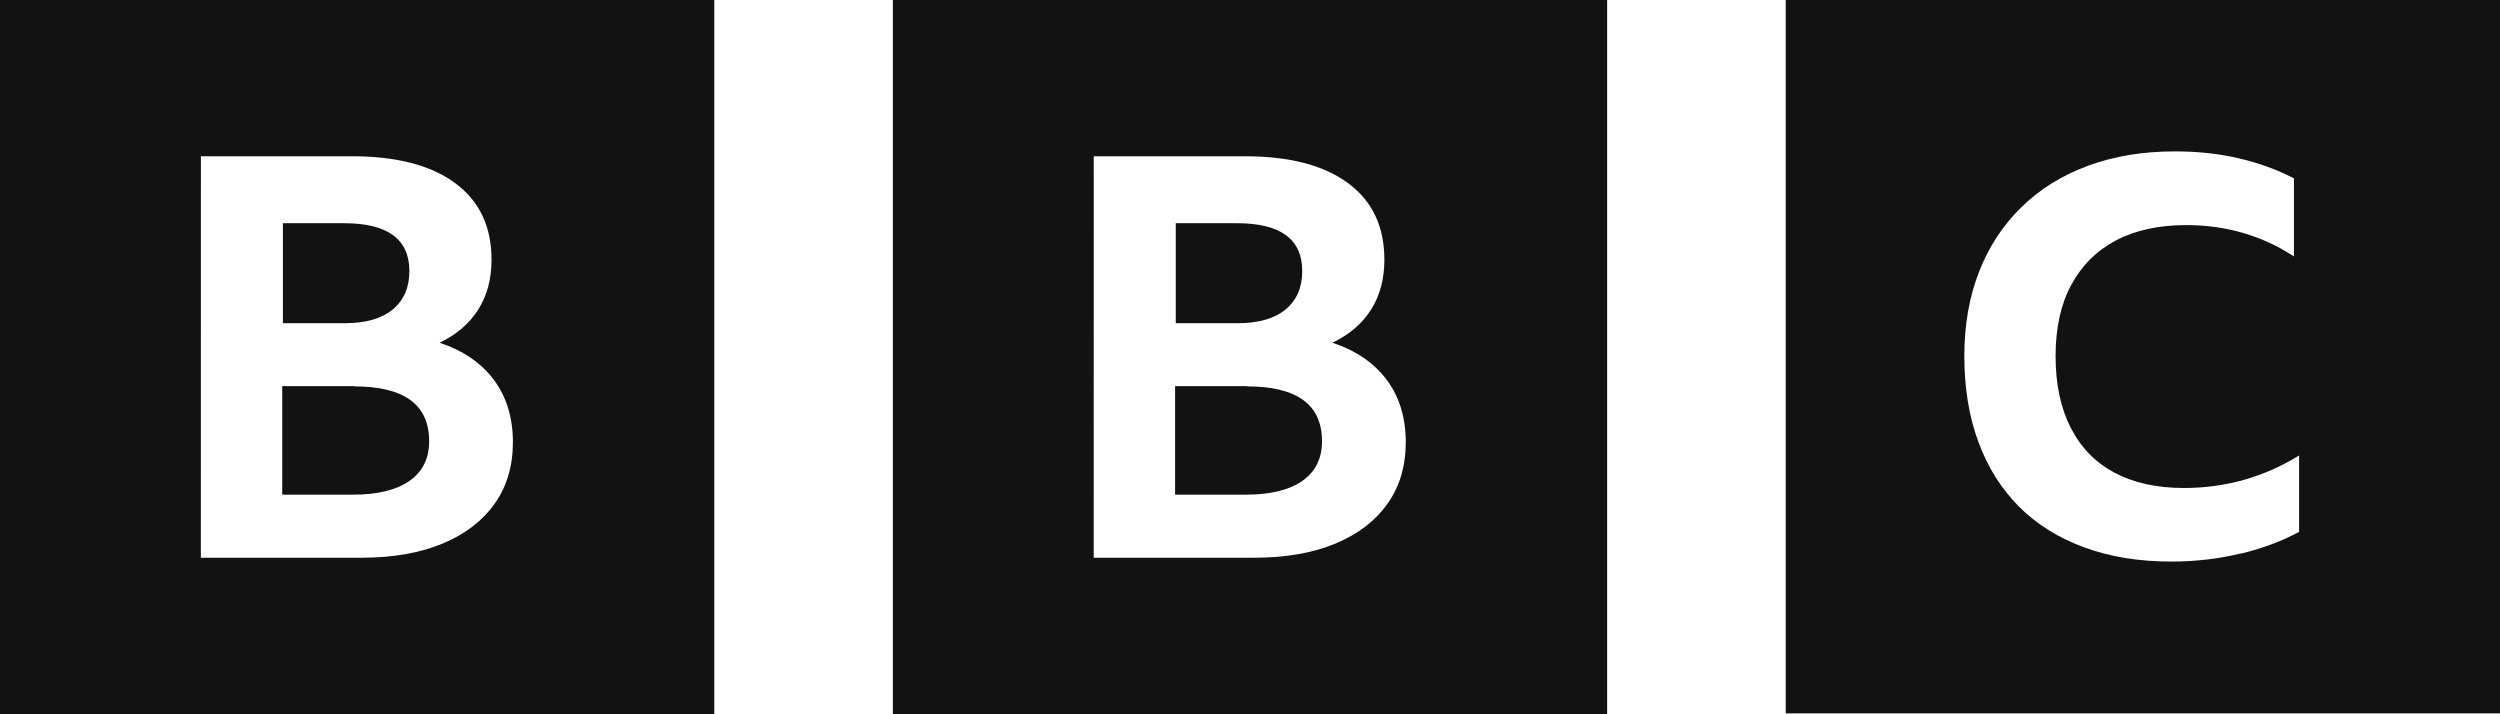
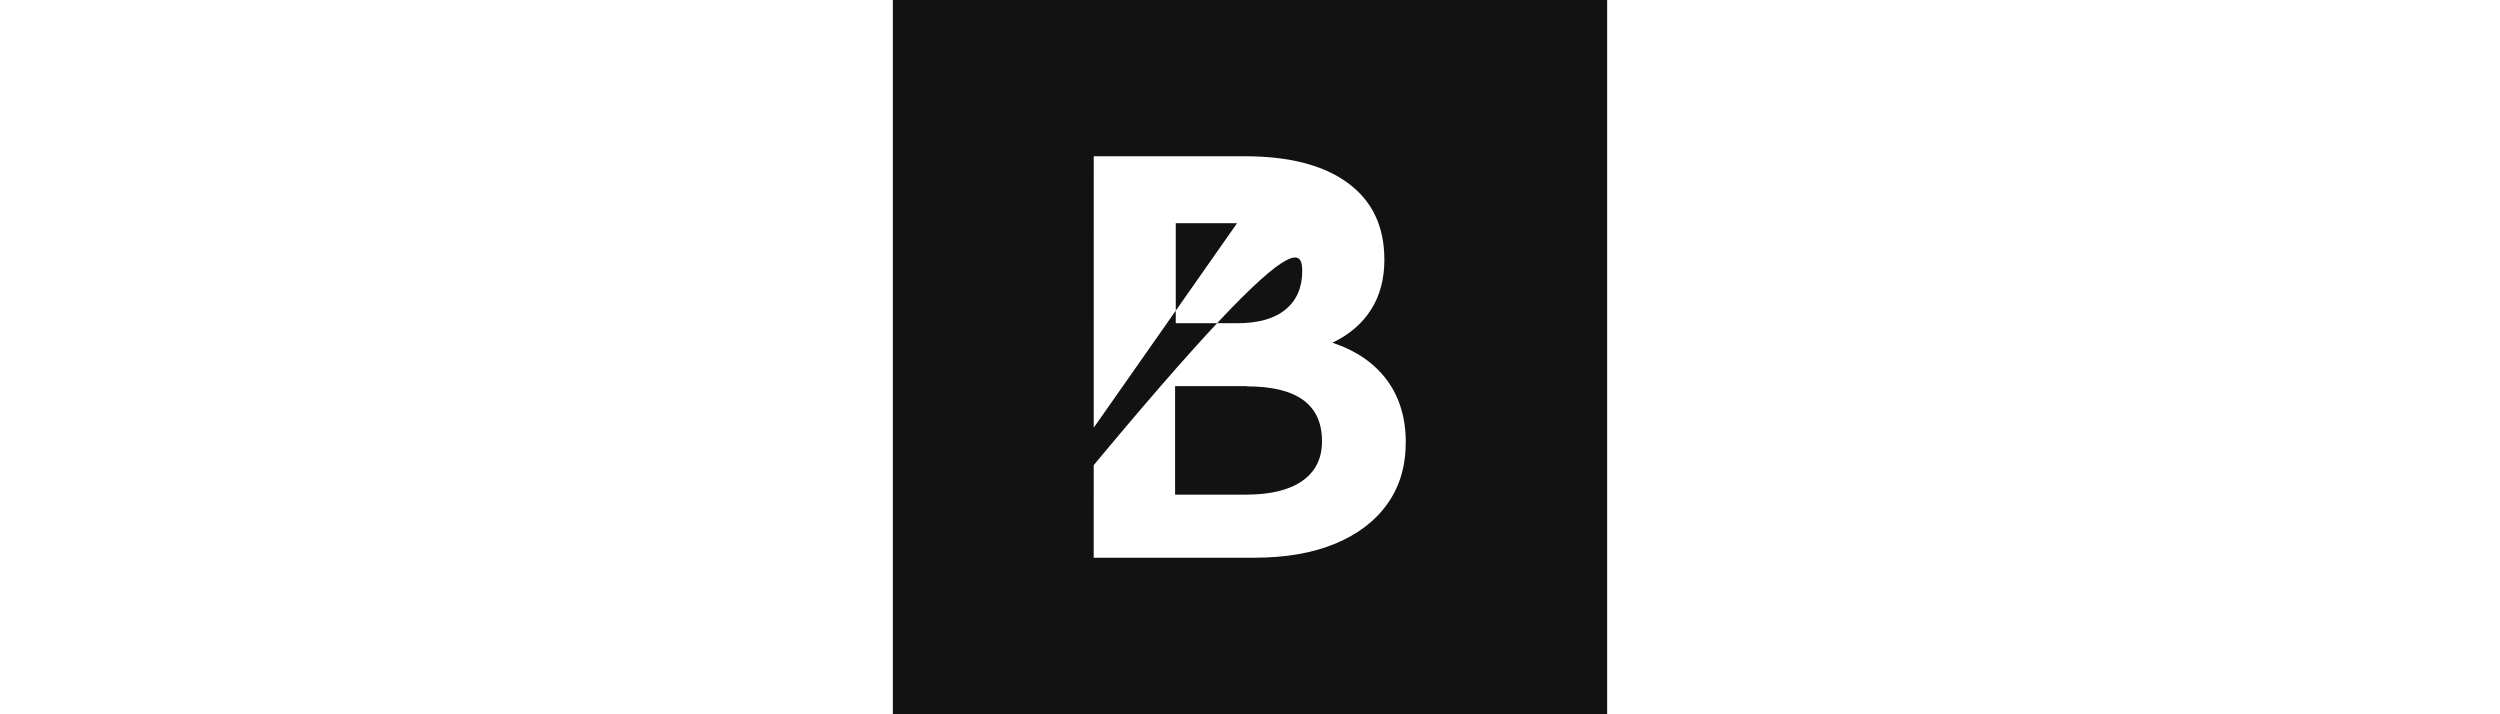
<svg xmlns="http://www.w3.org/2000/svg" width="112" height="32" viewBox="0 0 112 32" fill="none">
  <g clip-path="url(#clip0_1053_9576)">
-     <path d="M9 7H15.76C17.75 7 19.3 7.398 20.38 8.196C21.472 8.994 22.02 10.138 22.02 11.636C22.02 12.492 21.824 13.234 21.432 13.856C21.04 14.486 20.462 14.984 19.694 15.354C20.754 15.706 21.566 16.264 22.134 17.028C22.698 17.792 22.978 18.72 22.978 19.808C22.978 20.882 22.704 21.806 22.158 22.568C21.612 23.34 20.832 23.936 19.818 24.356C18.806 24.776 17.598 24.986 16.178 24.986H8.998L9 7ZM0 32H32V0H0V32ZM15.42 10C17.362 10 18.34 10.714 18.34 12.14C18.34 12.878 18.092 13.454 17.594 13.864C17.096 14.276 16.374 14.48 15.434 14.48H12.674V10H15.42ZM15.884 17.3H12.644V22.16H15.824C16.916 22.16 17.758 21.954 18.344 21.544C18.932 21.132 19.226 20.542 19.226 19.77C19.226 18.126 18.108 17.31 15.866 17.31L15.884 17.3Z" fill="#121212" />
-     <path d="M49 7H55.76C57.75 7 59.3 7.398 60.38 8.196C61.472 8.994 62.02 10.138 62.02 11.636C62.02 12.492 61.824 13.234 61.432 13.856C61.04 14.486 60.46 14.984 59.694 15.354C60.754 15.706 61.566 16.264 62.134 17.028C62.698 17.792 62.978 18.72 62.978 19.808C62.978 20.882 62.704 21.806 62.158 22.568C61.612 23.34 60.832 23.936 59.818 24.356C58.806 24.776 57.598 24.986 56.178 24.986H48.998L49 7ZM40 32H72V0H40V32ZM55.42 10C57.362 10 58.34 10.714 58.34 12.14C58.34 12.878 58.092 13.454 57.594 13.864C57.096 14.276 56.374 14.48 55.434 14.48H52.674V10H55.42ZM55.884 17.3H52.644V22.16H55.824C56.916 22.16 57.758 21.954 58.344 21.544C58.932 21.132 59.226 20.542 59.226 19.77C59.226 18.126 58.108 17.31 55.866 17.31L55.884 17.3Z" fill="#121212" />
-     <path d="M100.4 24.8C101.382 24.562 102.246 24.236 103 23.826V20.406C101.426 21.376 99.7 21.862 97.84 21.862C96.62 21.862 95.58 21.632 94.72 21.172C93.864 20.712 93.212 20.042 92.764 19.152C92.314 18.272 92.09 17.206 92.09 15.952C92.09 14.702 92.322 13.632 92.788 12.772C93.254 11.9 93.922 11.234 94.788 10.774C95.66 10.314 96.714 10.084 97.948 10.084C98.846 10.084 99.702 10.204 100.508 10.442C101.32 10.68 102.074 11.03 102.768 11.49V7.99C102.006 7.596 101.18 7.296 100.288 7.09C99.398 6.884 98.454 6.782 97.448 6.782C96.008 6.782 94.708 6.996 93.548 7.424C92.388 7.852 91.388 8.468 90.568 9.274C89.738 10.08 89.102 11.046 88.662 12.174C88.222 13.3 88.002 14.554 88.002 15.954C88.002 17.386 88.214 18.674 88.638 19.814C89.062 20.958 89.67 21.914 90.468 22.714C91.264 23.504 92.238 24.108 93.388 24.528C94.54 24.948 95.828 25.158 97.268 25.158C98.352 25.158 99.388 25.038 100.368 24.8H100.4ZM112 31.96H80V-0.04H112V31.96Z" fill="#121212" />
+     <path d="M49 7H55.76C57.75 7 59.3 7.398 60.38 8.196C61.472 8.994 62.02 10.138 62.02 11.636C62.02 12.492 61.824 13.234 61.432 13.856C61.04 14.486 60.46 14.984 59.694 15.354C60.754 15.706 61.566 16.264 62.134 17.028C62.698 17.792 62.978 18.72 62.978 19.808C62.978 20.882 62.704 21.806 62.158 22.568C61.612 23.34 60.832 23.936 59.818 24.356C58.806 24.776 57.598 24.986 56.178 24.986H48.998L49 7ZM40 32H72V0H40V32ZC57.362 10 58.34 10.714 58.34 12.14C58.34 12.878 58.092 13.454 57.594 13.864C57.096 14.276 56.374 14.48 55.434 14.48H52.674V10H55.42ZM55.884 17.3H52.644V22.16H55.824C56.916 22.16 57.758 21.954 58.344 21.544C58.932 21.132 59.226 20.542 59.226 19.77C59.226 18.126 58.108 17.31 55.866 17.31L55.884 17.3Z" fill="#121212" />
  </g>
  <defs>
    <clipPath id="clip0_1053_9576">
      <rect width="112" height="32" fill="white" />
    </clipPath>
  </defs>
</svg>